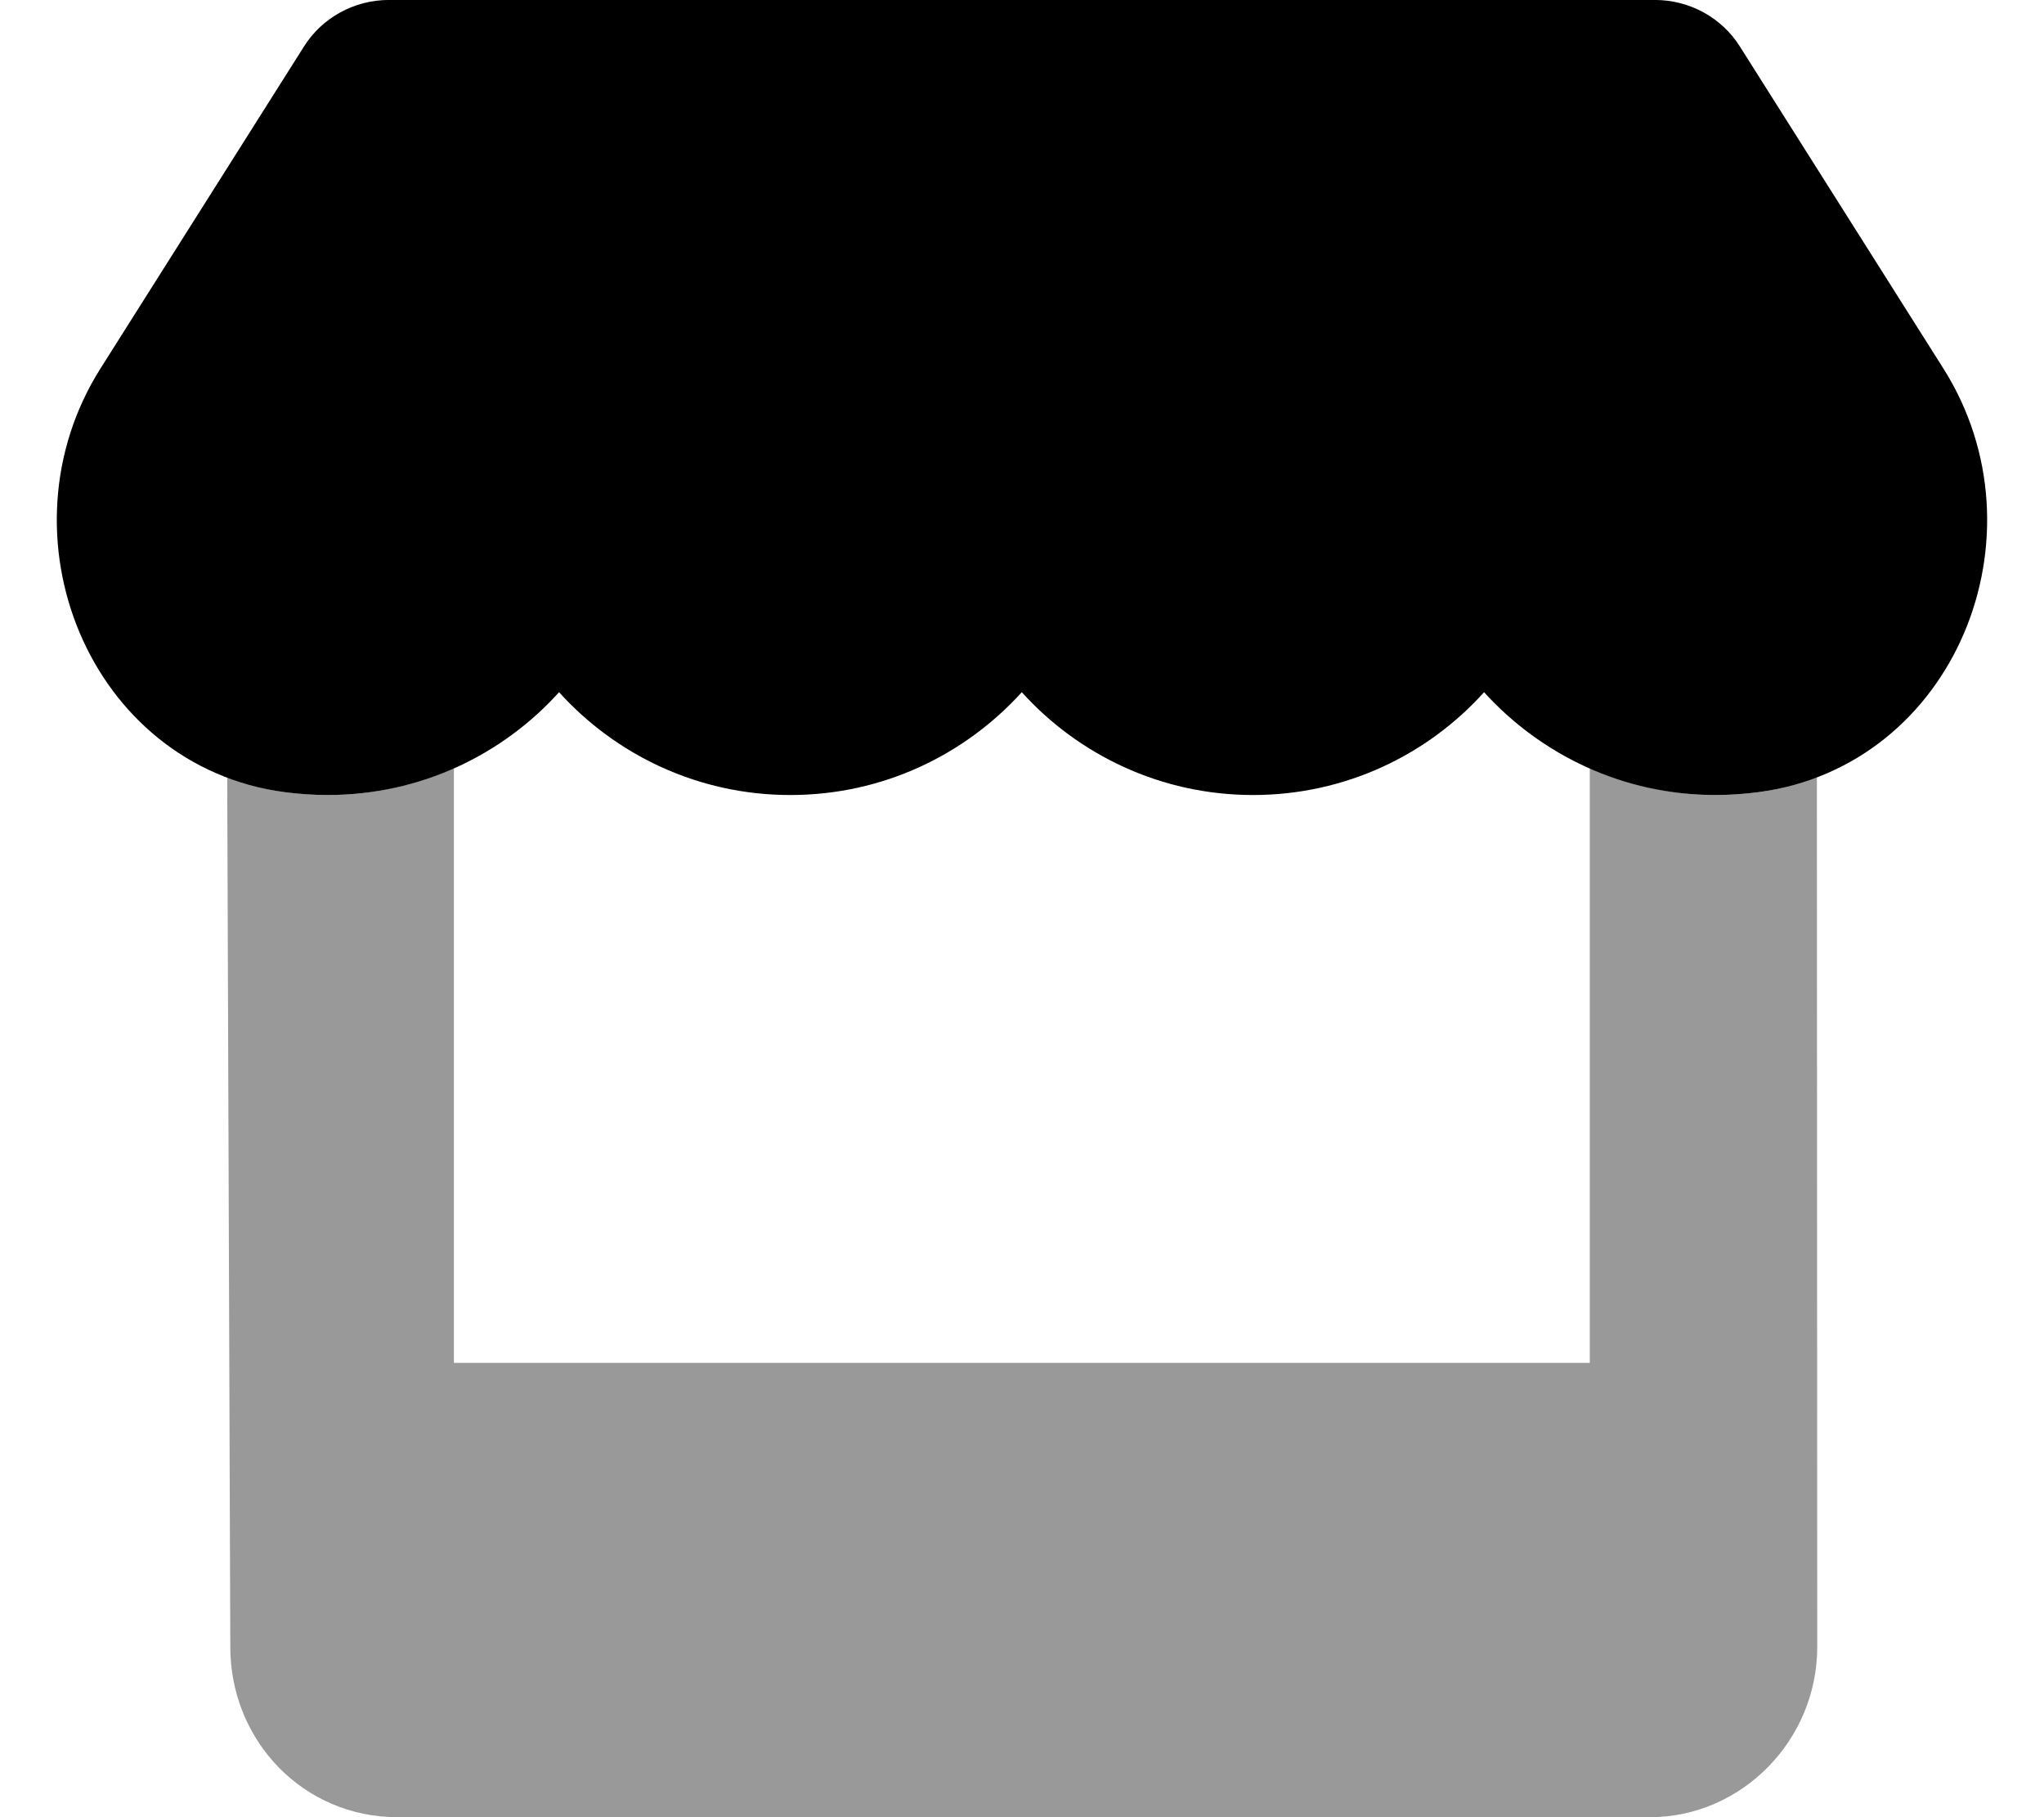
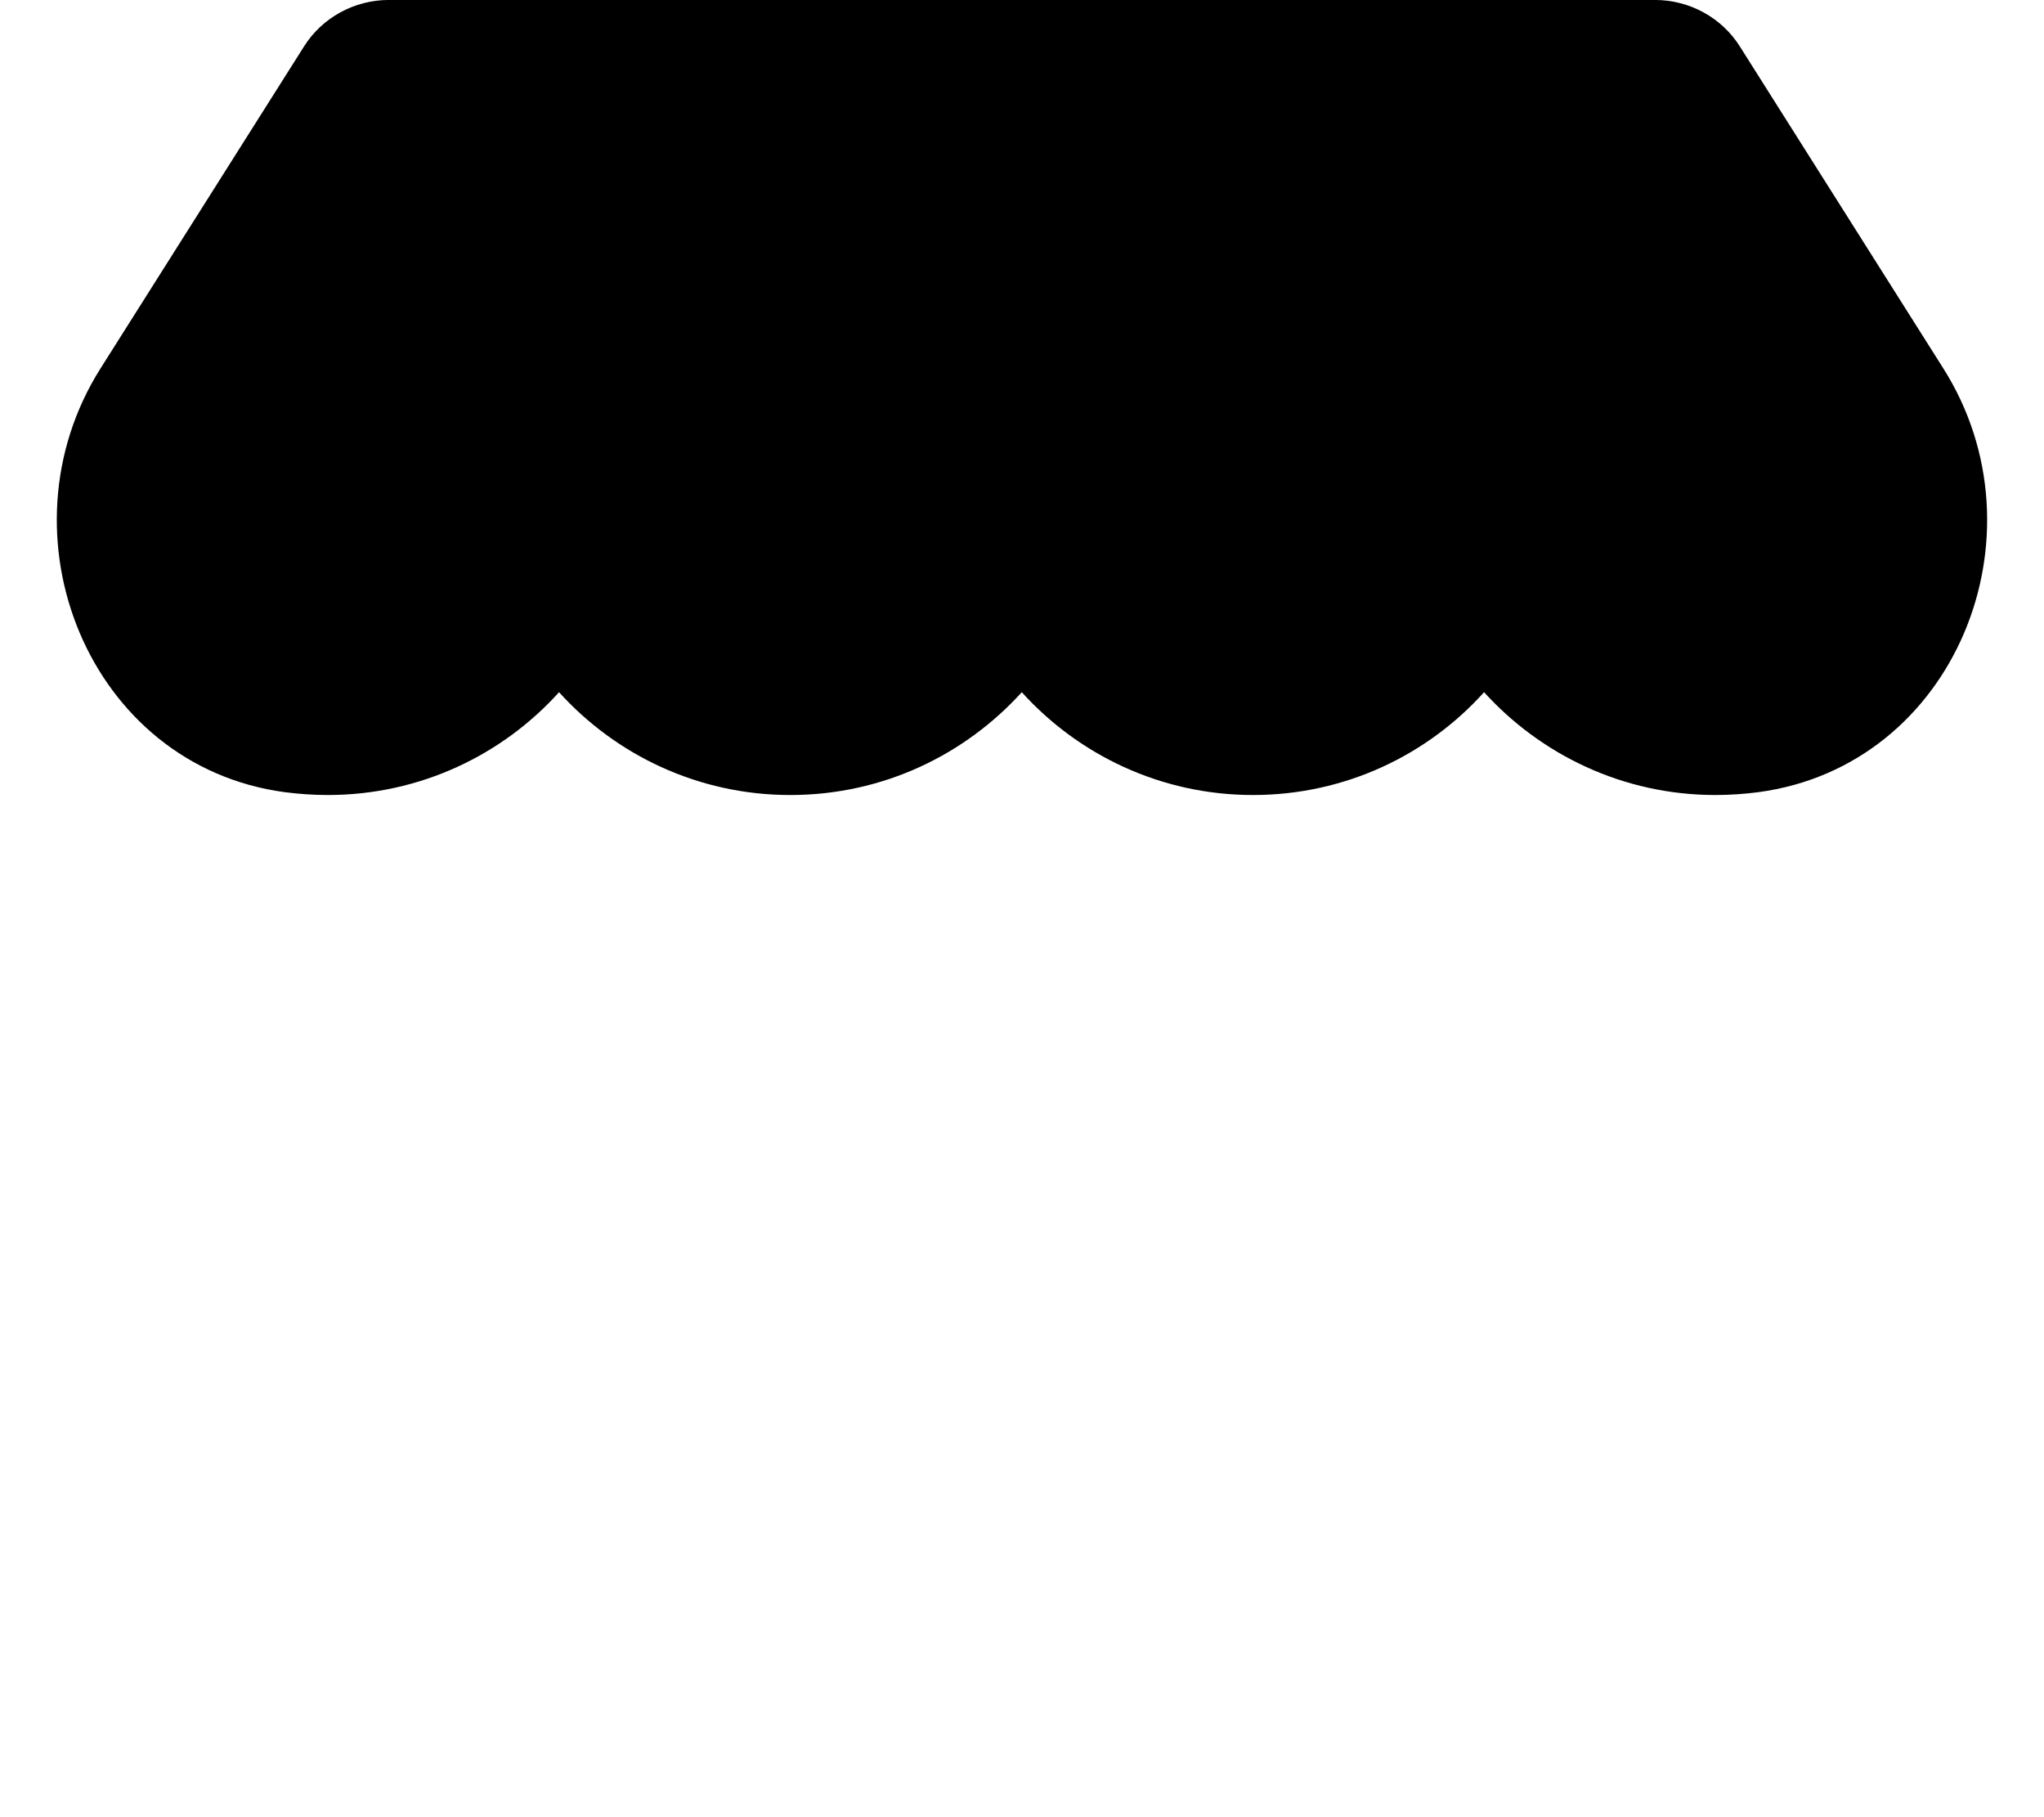
<svg xmlns="http://www.w3.org/2000/svg" viewBox="0 0 576 512">
  <defs>
    <style>.fa-secondary{opacity:.4}</style>
  </defs>
  <path class="fa-primary" d="M495.5 223.2C491.6 223.7 487.6 224 483.4 224c-26.05 0-49.21-11.38-65.19-28.97C402.4 212.6 379.2 224 353.1 224c-26.05 0-49.26-11.38-65.16-28.97C272 212.6 248.9 224 222.7 224c-26.06 0-49.26-11.38-65.16-28.97C141.7 212.6 118.5 224 92.36 224c-4.057 0-8.15-.285-12.12-.804C24.92 215.8-1.256 150.6 28.33 103.8l57.32-90.68c5.105-8.15 14.21-13.13 23.93-13.13h356.8c9.715 0 18.82 4.978 23.93 13.13l57.32 90.68C577.3 150.7 551 215.8 495.5 223.2z" />
-   <path class="fa-secondary" d="M512 218.8L512.1 464c0 26.51-21.49 48-47.1 48H112c-26.51 0-47.1-21.49-47.1-48L64.03 218.8c5.143 1.971 10.39 3.605 16.21 4.388C84.21 223.7 88.3 224 92.36 224c12.74 0 24.72-2.787 35.55-7.594V384H448V216.4C458.8 221.2 470.8 224 483.4 224c4.141 0 8.113-.273 12.09-.793C501.5 222.4 506.8 220.8 512 218.8z" />
</svg>